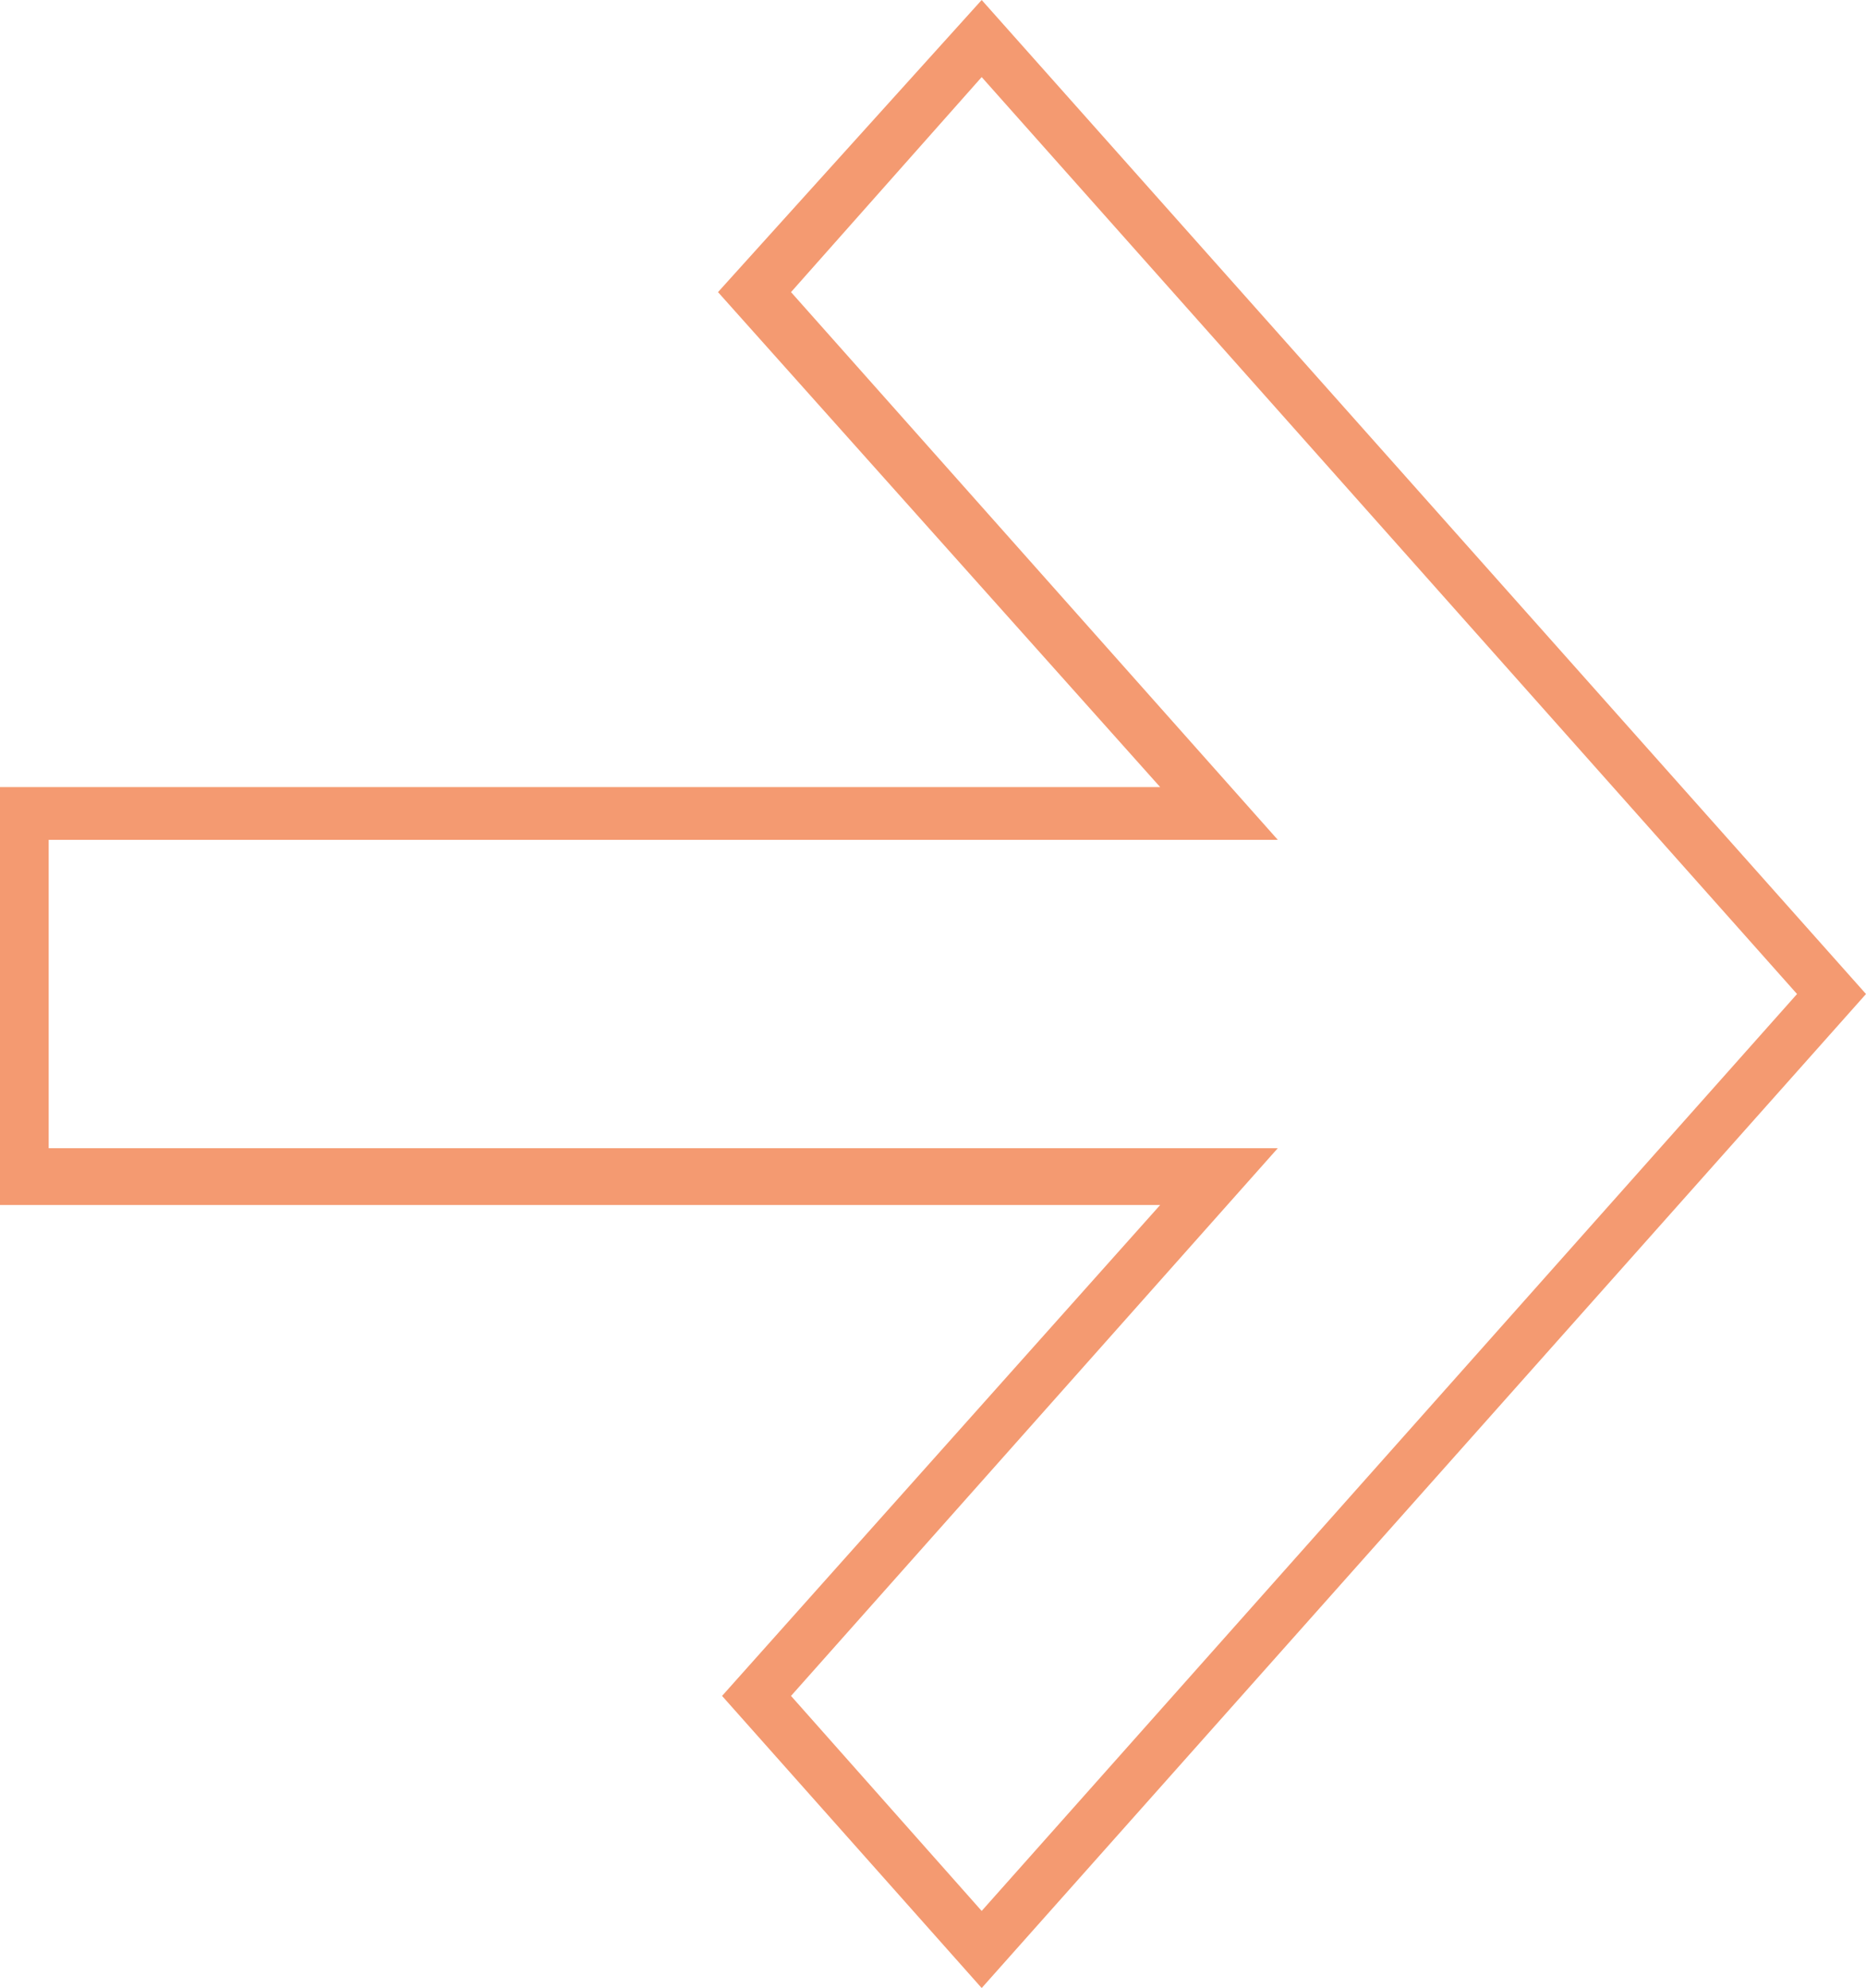
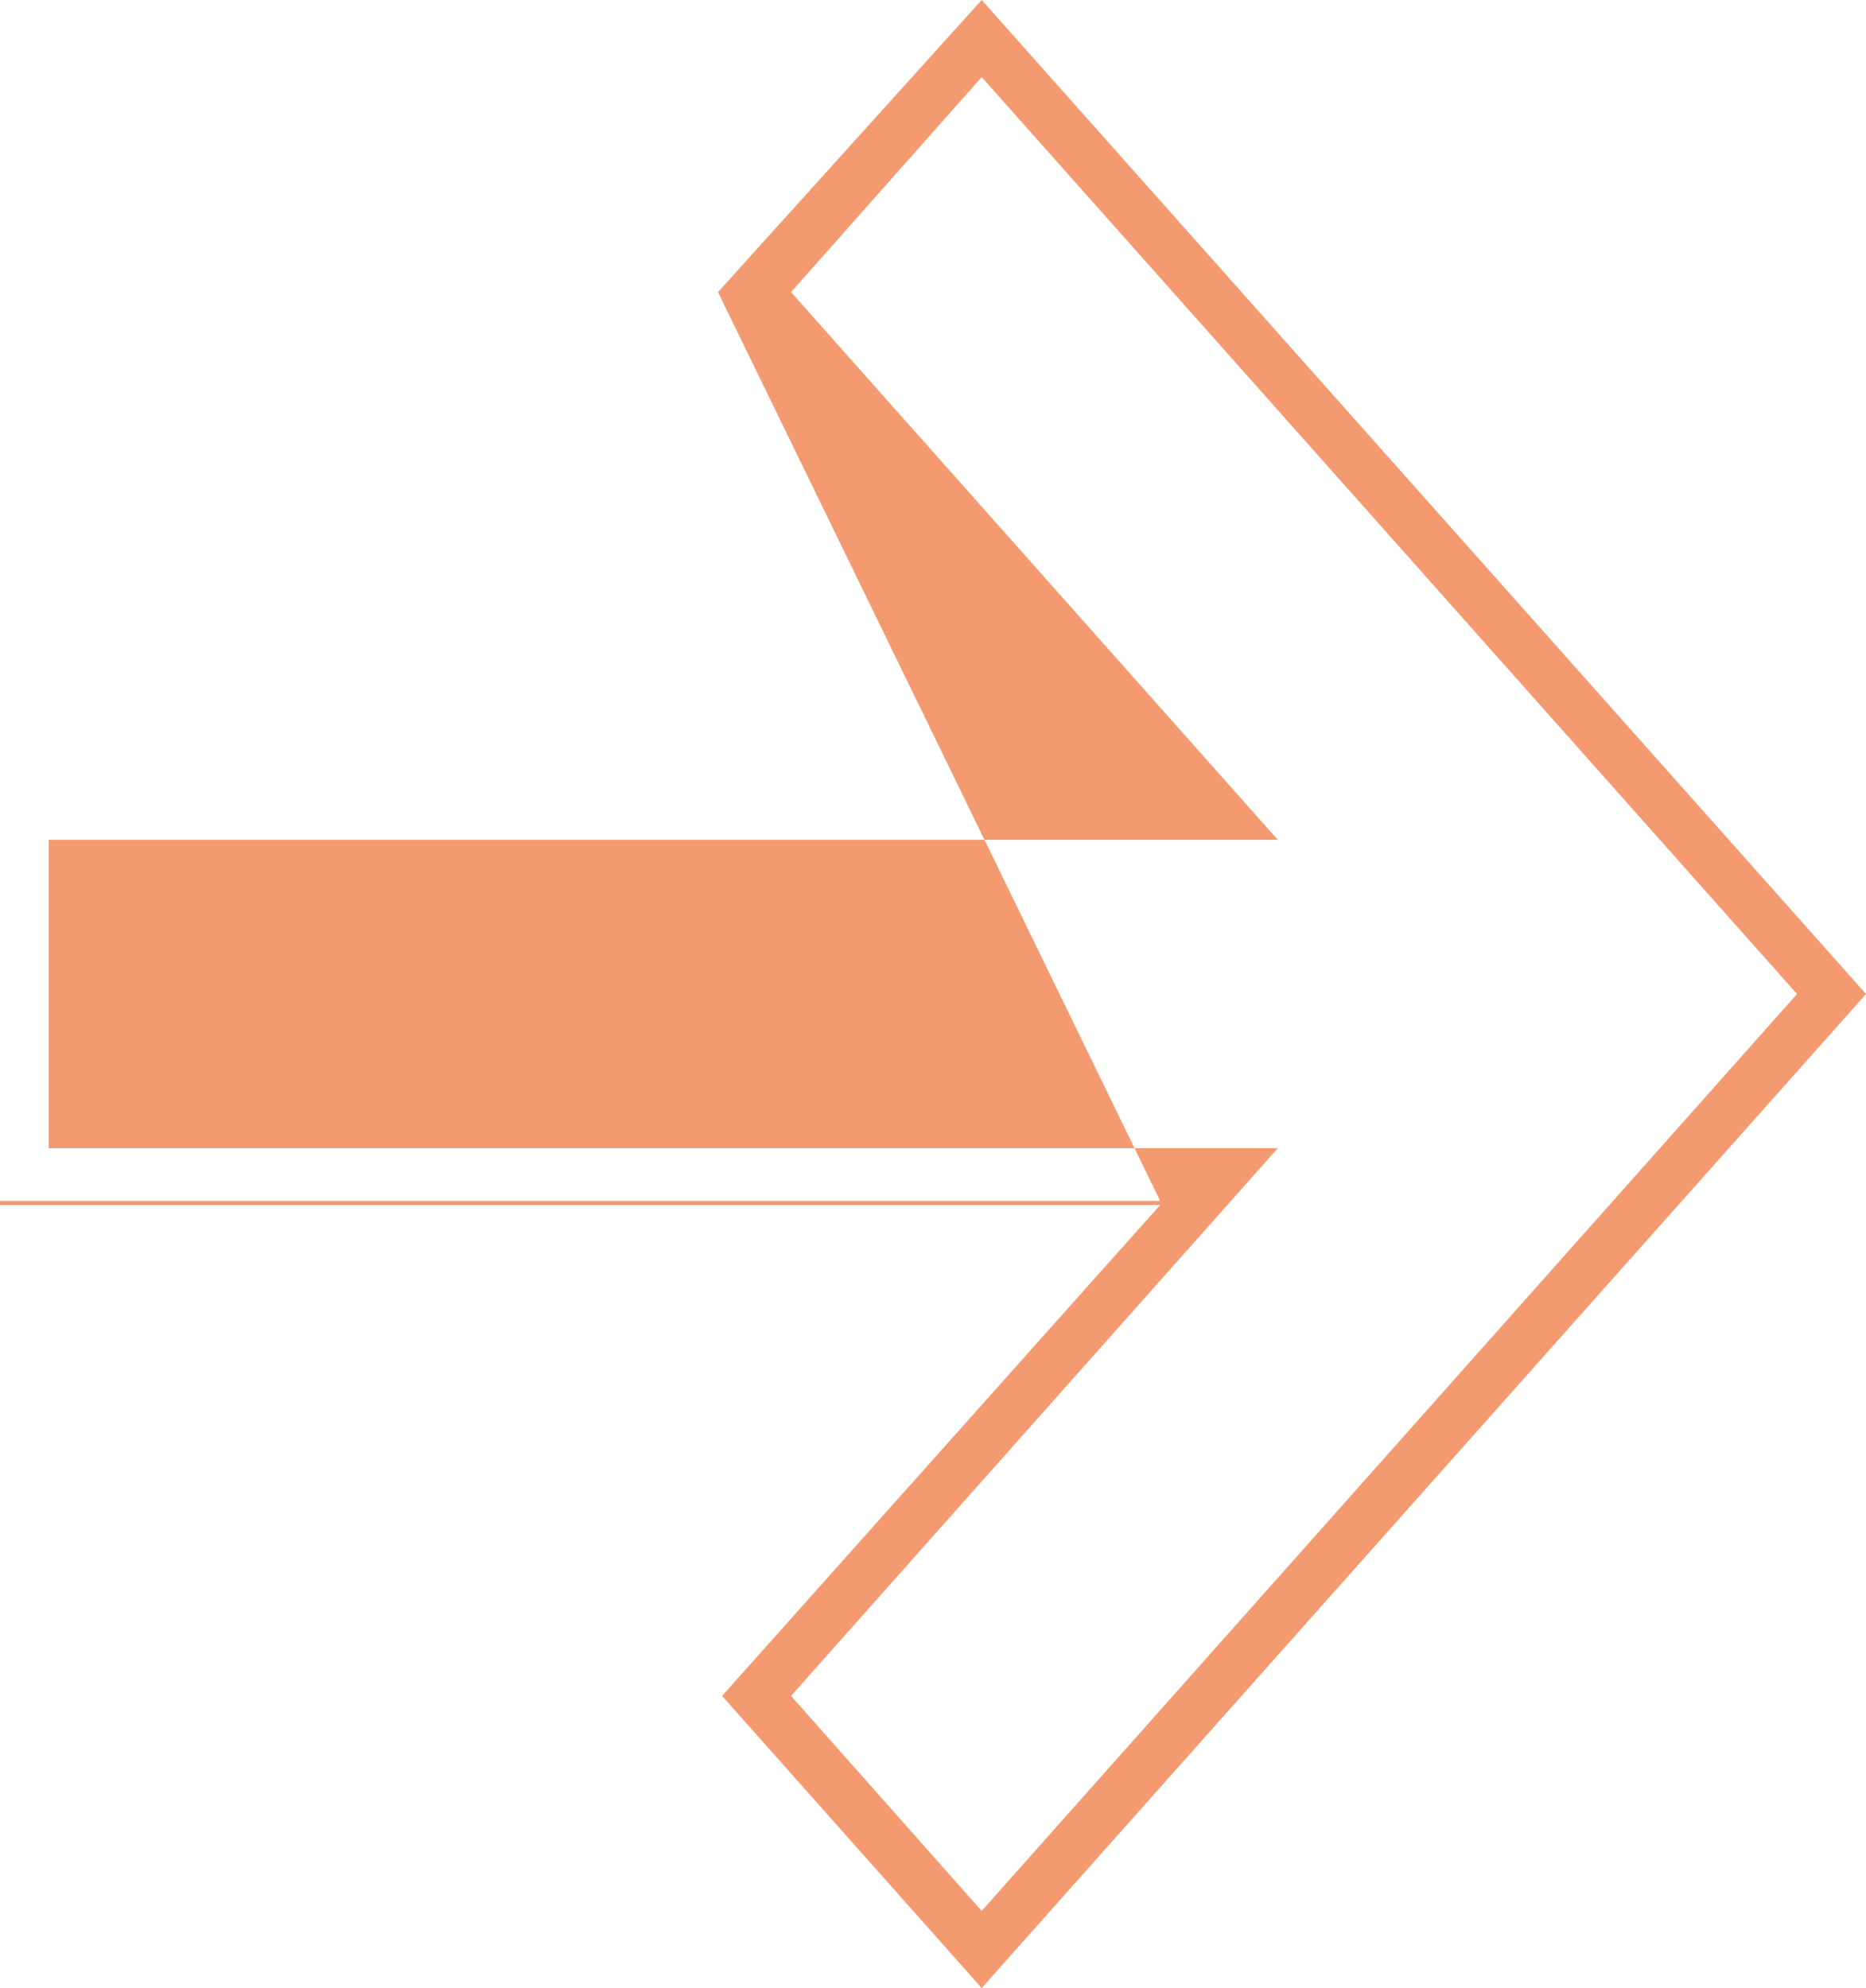
<svg xmlns="http://www.w3.org/2000/svg" id="Layer_1" x="0px" y="0px" viewBox="0 0 46 49" style="enable-background:new 0 0 46 49;" xml:space="preserve">
  <style type="text/css"> .st0{fill-rule:evenodd;clip-rule:evenodd;fill:#F49A71;} </style>
-   <path class="st0" d="M0,29.6V19.4h28.6L17.7,7.2L24.2,0L46,24.5L24.2,49l-6.4-7.2l10.8-12.1H0z M1.2,28.3h30.3l-12,13.5l4.7,5.3 l20.1-22.6L24.2,1.9l-4.7,5.3l12,13.5H1.2V28.3z" />
+   <path class="st0" d="M0,29.6h28.6L17.7,7.2L24.2,0L46,24.5L24.2,49l-6.4-7.2l10.8-12.1H0z M1.2,28.3h30.3l-12,13.5l4.7,5.3 l20.1-22.6L24.2,1.9l-4.7,5.3l12,13.5H1.2V28.3z" />
</svg>